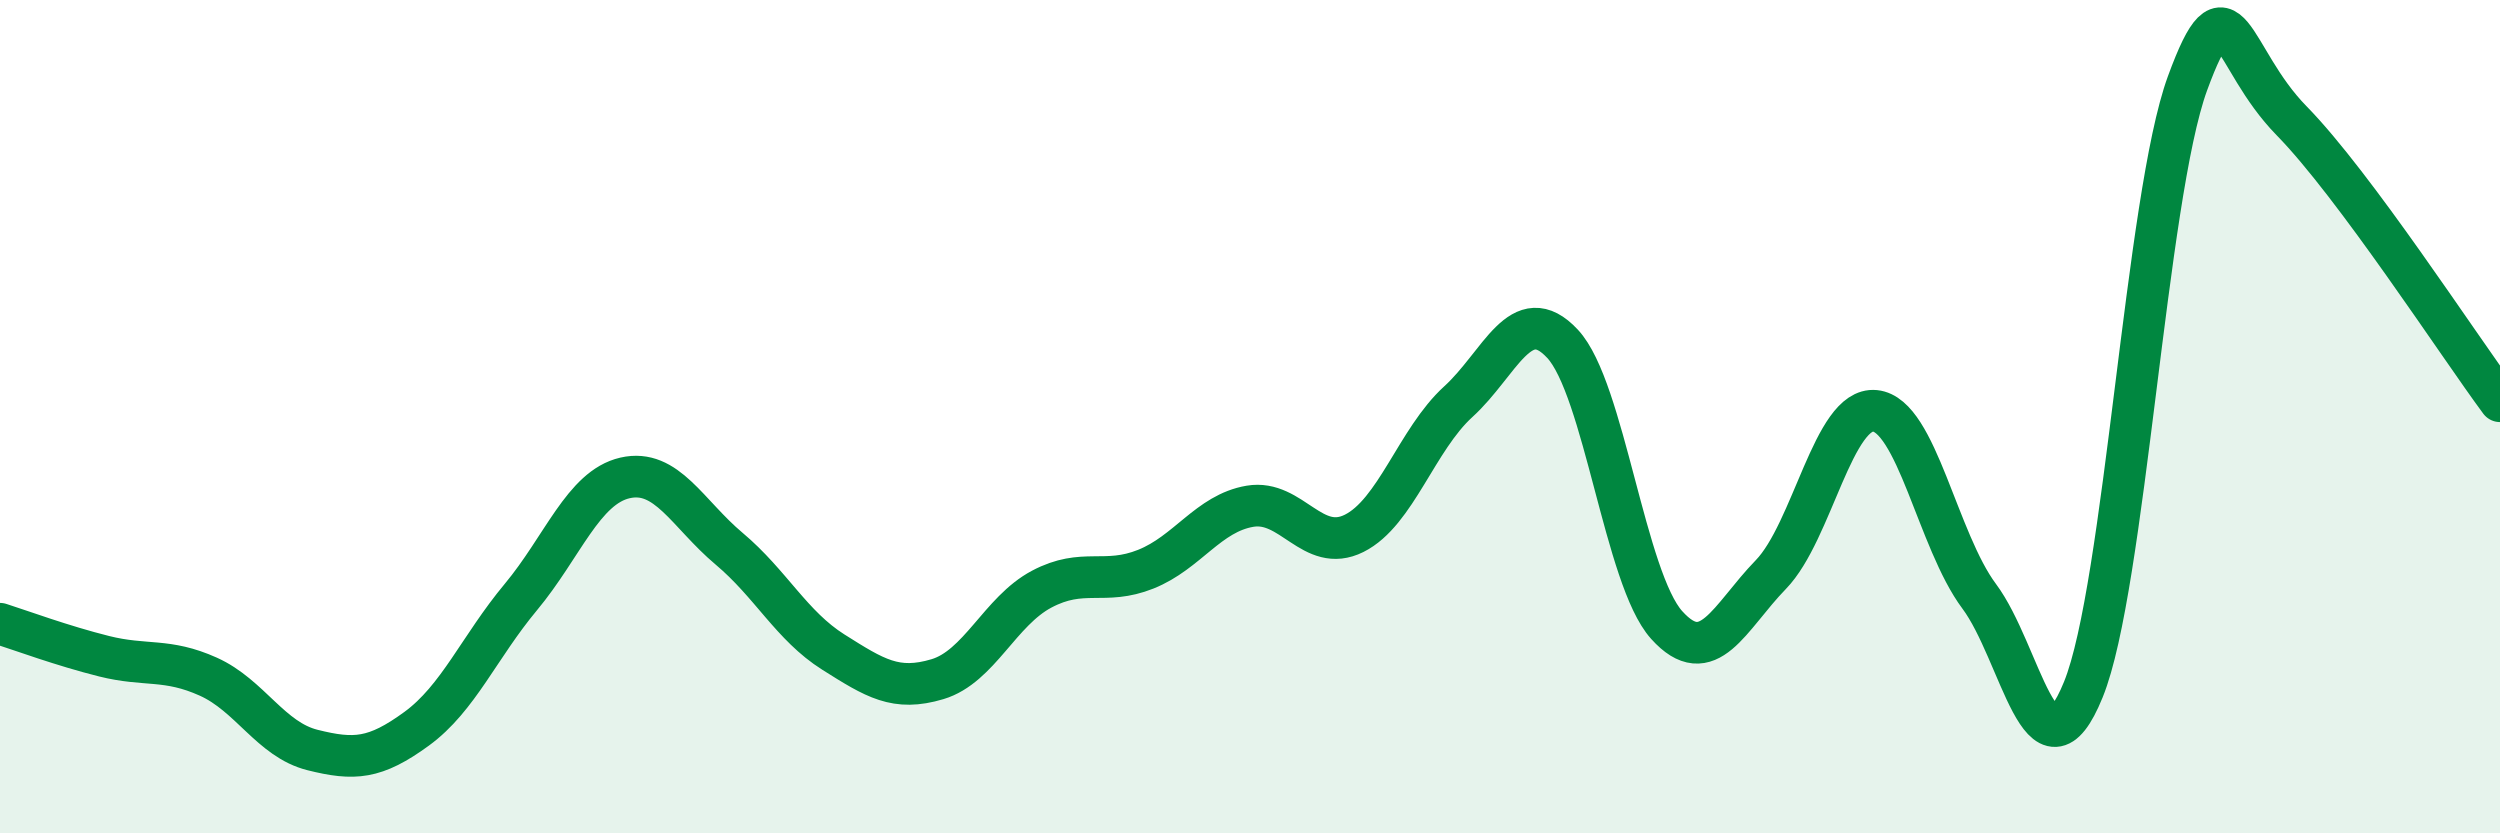
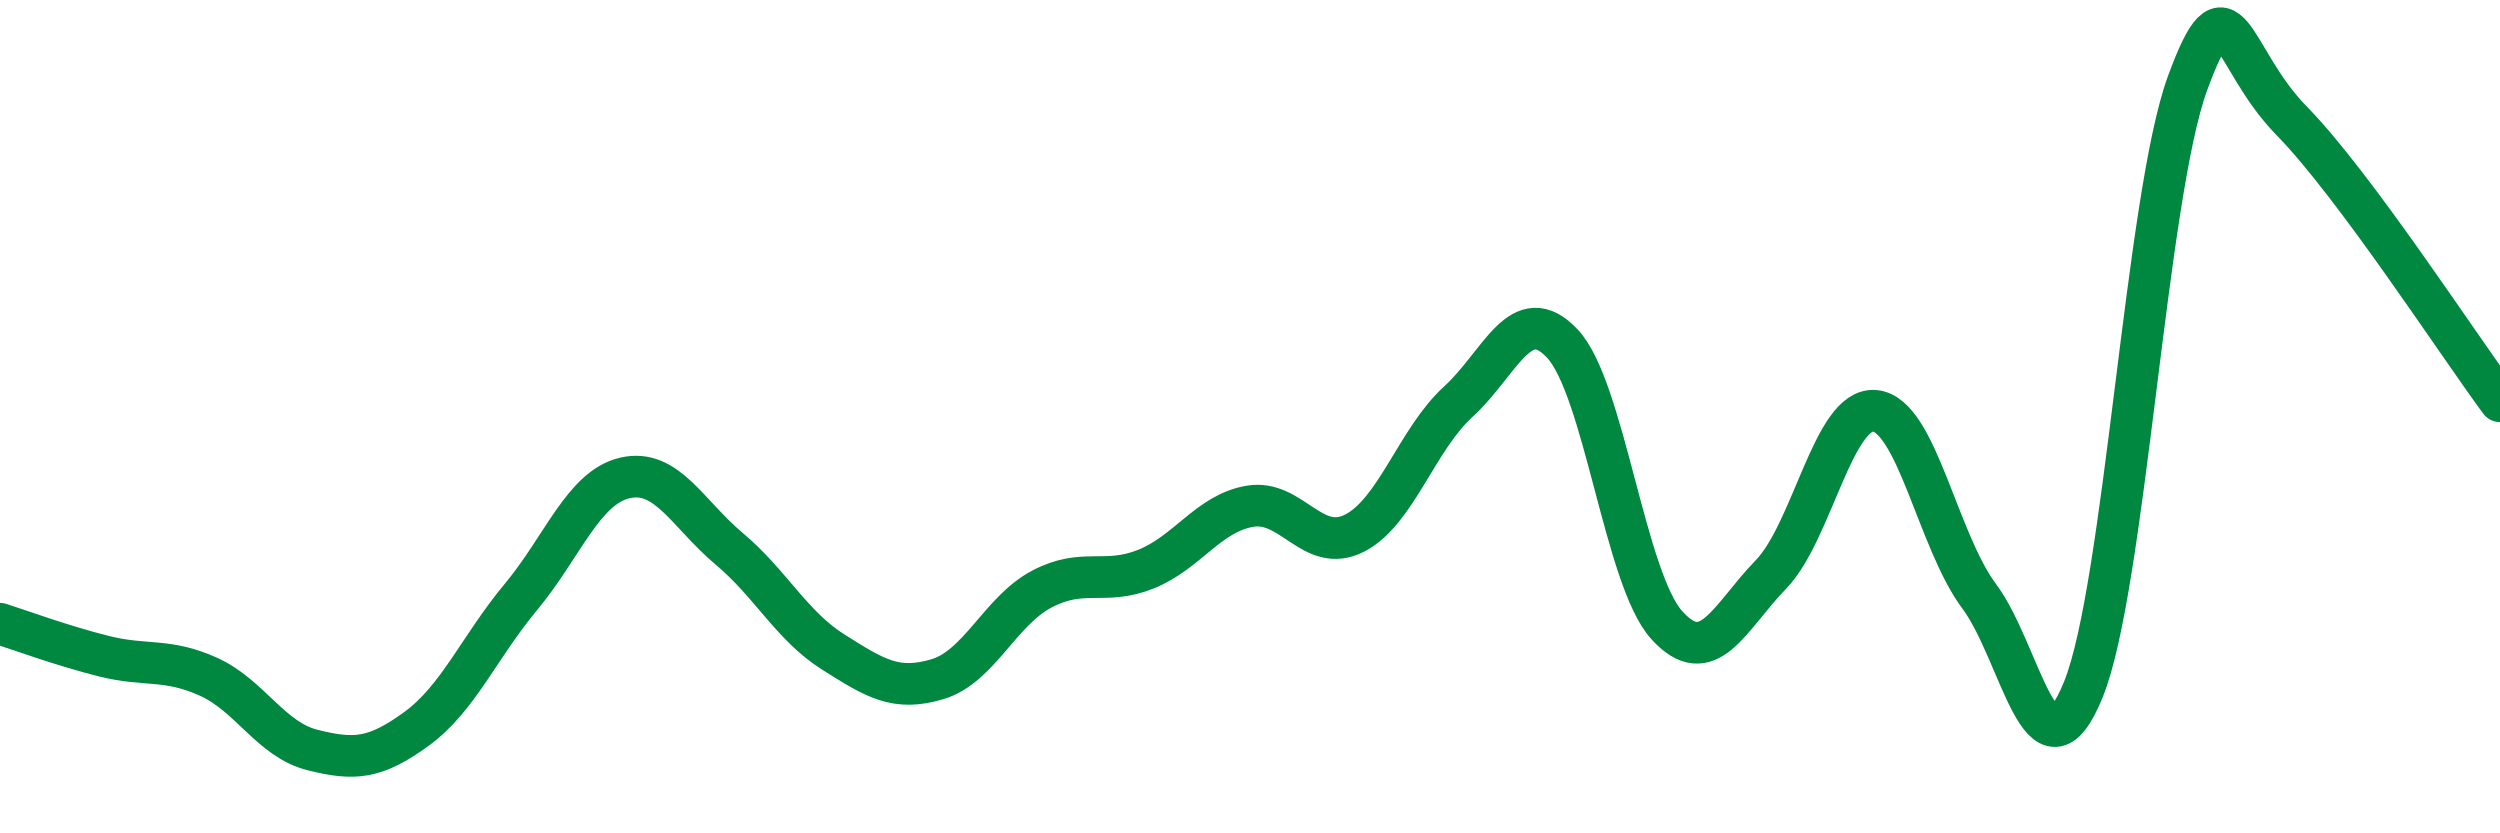
<svg xmlns="http://www.w3.org/2000/svg" width="60" height="20" viewBox="0 0 60 20">
-   <path d="M 0,14.97 C 0.5,15.13 1.5,15.5 2.5,15.75 C 3.5,16 4,15.79 5,16.24 C 6,16.69 6.5,17.75 7.5,18 C 8.5,18.25 9,18.22 10,17.49 C 11,16.76 11.5,15.53 12.5,14.33 C 13.5,13.13 14,11.7 15,11.47 C 16,11.24 16.5,12.33 17.5,13.17 C 18.5,14.01 19,15.02 20,15.65 C 21,16.28 21.5,16.6 22.5,16.3 C 23.5,16 24,14.67 25,14.14 C 26,13.61 26.5,14.06 27.5,13.66 C 28.5,13.26 29,12.32 30,12.15 C 31,11.98 31.5,13.3 32.5,12.8 C 33.5,12.3 34,10.55 35,9.64 C 36,8.73 36.5,7.18 37.5,8.25 C 38.5,9.32 39,13.89 40,15 C 41,16.11 41.5,14.82 42.5,13.79 C 43.5,12.76 44,9.76 45,9.86 C 46,9.96 46.5,12.97 47.5,14.31 C 48.5,15.65 49,19.01 50,16.55 C 51,14.09 51.5,4.73 52.5,2 C 53.5,-0.73 53.5,1.37 55,2.9 C 56.5,4.43 59,8.28 60,9.63L60 20L0 20Z" fill="#008740" opacity="0.1" stroke-linecap="round" stroke-linejoin="round" />
  <path d="M 0,14.97 C 0.5,15.13 1.5,15.5 2.5,15.75 C 3.5,16 4,15.79 5,16.24 C 6,16.69 6.5,17.75 7.5,18 C 8.5,18.25 9,18.22 10,17.49 C 11,16.76 11.5,15.53 12.5,14.33 C 13.5,13.13 14,11.7 15,11.47 C 16,11.24 16.5,12.33 17.5,13.17 C 18.5,14.01 19,15.02 20,15.65 C 21,16.28 21.5,16.6 22.5,16.3 C 23.5,16 24,14.67 25,14.14 C 26,13.61 26.5,14.06 27.5,13.66 C 28.5,13.26 29,12.32 30,12.15 C 31,11.98 31.5,13.3 32.5,12.8 C 33.5,12.3 34,10.55 35,9.64 C 36,8.73 36.5,7.18 37.5,8.25 C 38.5,9.32 39,13.89 40,15 C 41,16.11 41.5,14.82 42.5,13.79 C 43.5,12.76 44,9.76 45,9.86 C 46,9.96 46.5,12.97 47.5,14.31 C 48.5,15.65 49,19.01 50,16.55 C 51,14.09 51.5,4.73 52.5,2 C 53.5,-0.73 53.5,1.37 55,2.9 C 56.5,4.43 59,8.28 60,9.63" stroke="#008740" stroke-width="1" fill="none" stroke-linecap="round" stroke-linejoin="round" />
</svg>